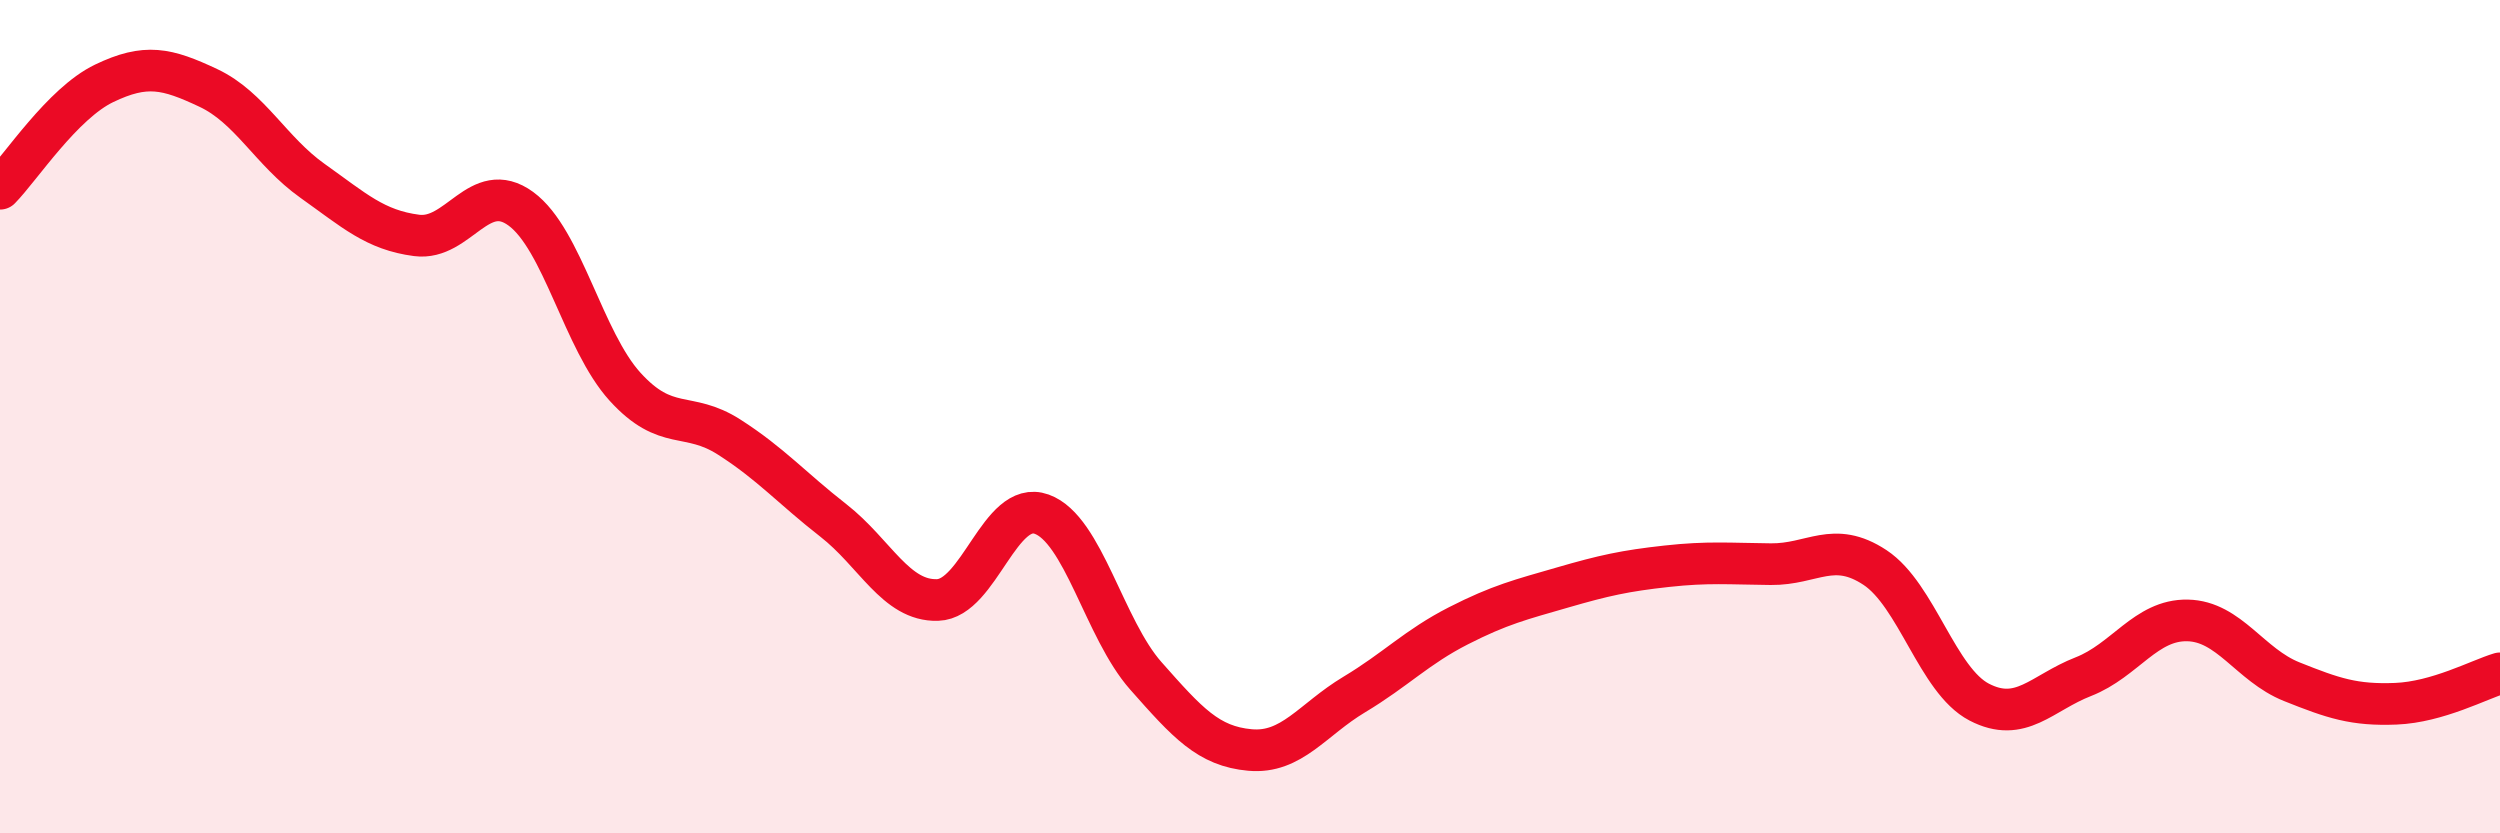
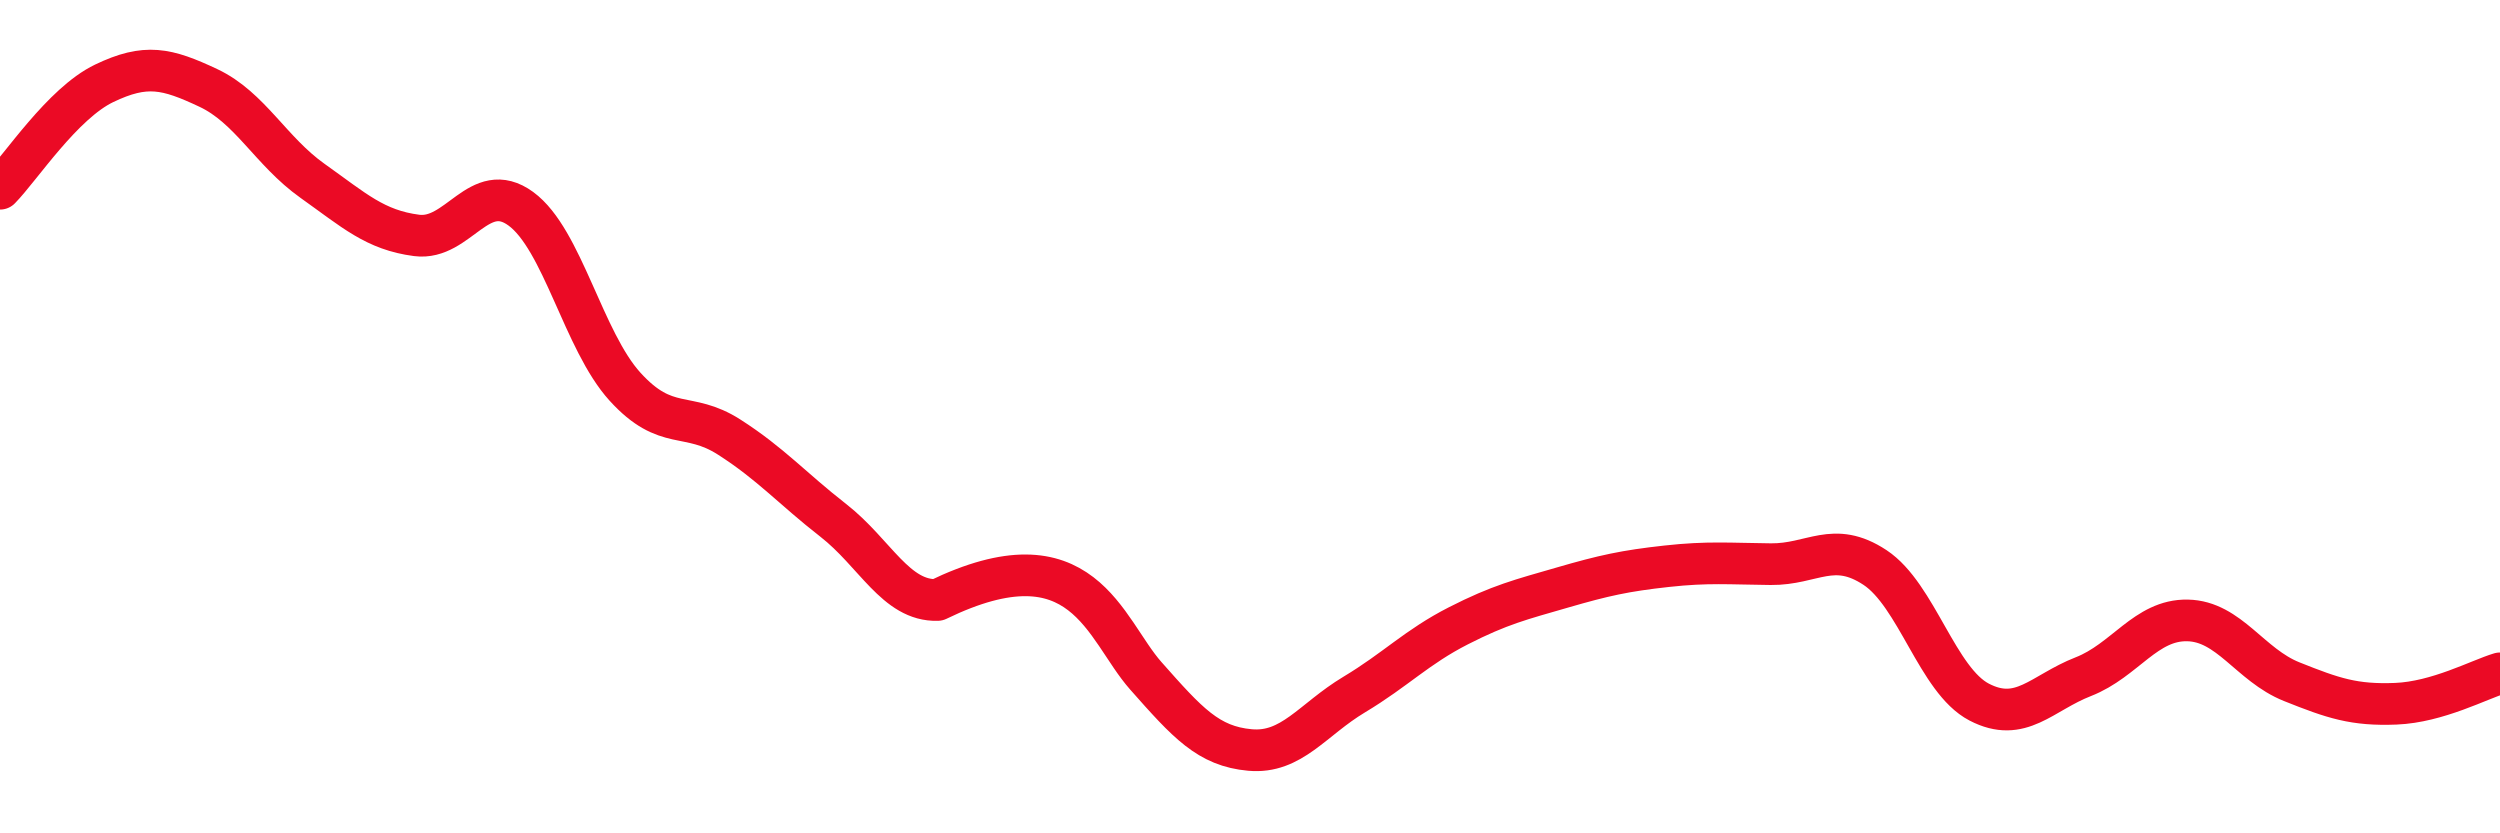
<svg xmlns="http://www.w3.org/2000/svg" width="60" height="20" viewBox="0 0 60 20">
-   <path d="M 0,4.53 C 0.5,4.02 1.5,2.48 2.5,2 C 3.5,1.52 4,1.64 5,2.11 C 6,2.58 6.5,3.63 7.5,4.34 C 8.5,5.05 9,5.52 10,5.65 C 11,5.78 11.5,4.28 12.5,5.01 C 13.5,5.74 14,8.18 15,9.28 C 16,10.38 16.5,9.85 17.5,10.49 C 18.5,11.13 19,11.71 20,12.49 C 21,13.27 21.5,14.43 22.5,14.4 C 23.5,14.37 24,11.98 25,12.34 C 26,12.7 26.5,15.09 27.5,16.22 C 28.5,17.35 29,17.91 30,18 C 31,18.09 31.5,17.27 32.5,16.67 C 33.5,16.07 34,15.53 35,15.02 C 36,14.51 36.5,14.39 37.5,14.1 C 38.5,13.81 39,13.7 40,13.59 C 41,13.48 41.5,13.53 42.5,13.54 C 43.5,13.55 44,12.96 45,13.62 C 46,14.28 46.5,16.33 47.5,16.85 C 48.5,17.37 49,16.63 50,16.24 C 51,15.85 51.5,14.87 52.5,14.89 C 53.5,14.91 54,15.96 55,16.36 C 56,16.76 56.5,16.93 57.5,16.89 C 58.5,16.85 59.5,16.31 60,16.16L60 20L0 20Z" fill="#EB0A25" opacity="0.1" stroke-linecap="round" stroke-linejoin="round" />
-   <path d="M 0,4.53 C 0.5,4.02 1.5,2.48 2.5,2 C 3.5,1.52 4,1.64 5,2.11 C 6,2.58 6.5,3.63 7.5,4.34 C 8.5,5.05 9,5.52 10,5.65 C 11,5.78 11.5,4.28 12.5,5.01 C 13.5,5.74 14,8.18 15,9.28 C 16,10.38 16.5,9.85 17.5,10.49 C 18.5,11.13 19,11.71 20,12.49 C 21,13.27 21.5,14.43 22.5,14.4 C 23.5,14.37 24,11.98 25,12.34 C 26,12.7 26.5,15.09 27.5,16.22 C 28.5,17.35 29,17.91 30,18 C 31,18.09 31.5,17.27 32.5,16.67 C 33.5,16.07 34,15.53 35,15.02 C 36,14.51 36.5,14.39 37.5,14.1 C 38.5,13.81 39,13.7 40,13.59 C 41,13.48 41.5,13.53 42.5,13.54 C 43.5,13.55 44,12.96 45,13.62 C 46,14.28 46.5,16.33 47.5,16.85 C 48.5,17.37 49,16.63 50,16.24 C 51,15.85 51.5,14.87 52.5,14.89 C 53.5,14.91 54,15.96 55,16.36 C 56,16.76 56.5,16.93 57.5,16.89 C 58.5,16.85 59.5,16.31 60,16.16" stroke="#EB0A25" stroke-width="1" fill="none" stroke-linecap="round" stroke-linejoin="round" />
+   <path d="M 0,4.53 C 0.5,4.02 1.5,2.48 2.5,2 C 3.5,1.52 4,1.64 5,2.11 C 6,2.58 6.5,3.63 7.5,4.34 C 8.5,5.05 9,5.52 10,5.65 C 11,5.78 11.5,4.28 12.5,5.01 C 13.5,5.74 14,8.18 15,9.28 C 16,10.38 16.5,9.85 17.5,10.49 C 18.5,11.13 19,11.71 20,12.49 C 21,13.27 21.5,14.43 22.5,14.4 C 26,12.7 26.5,15.09 27.5,16.22 C 28.5,17.35 29,17.91 30,18 C 31,18.09 31.5,17.27 32.5,16.67 C 33.5,16.07 34,15.53 35,15.02 C 36,14.51 36.5,14.39 37.5,14.1 C 38.5,13.81 39,13.7 40,13.59 C 41,13.48 41.5,13.53 42.5,13.54 C 43.5,13.55 44,12.96 45,13.62 C 46,14.28 46.5,16.33 47.5,16.85 C 48.5,17.37 49,16.63 50,16.24 C 51,15.85 51.5,14.87 52.5,14.89 C 53.5,14.91 54,15.96 55,16.36 C 56,16.76 56.5,16.93 57.5,16.89 C 58.5,16.85 59.5,16.31 60,16.16" stroke="#EB0A25" stroke-width="1" fill="none" stroke-linecap="round" stroke-linejoin="round" />
</svg>